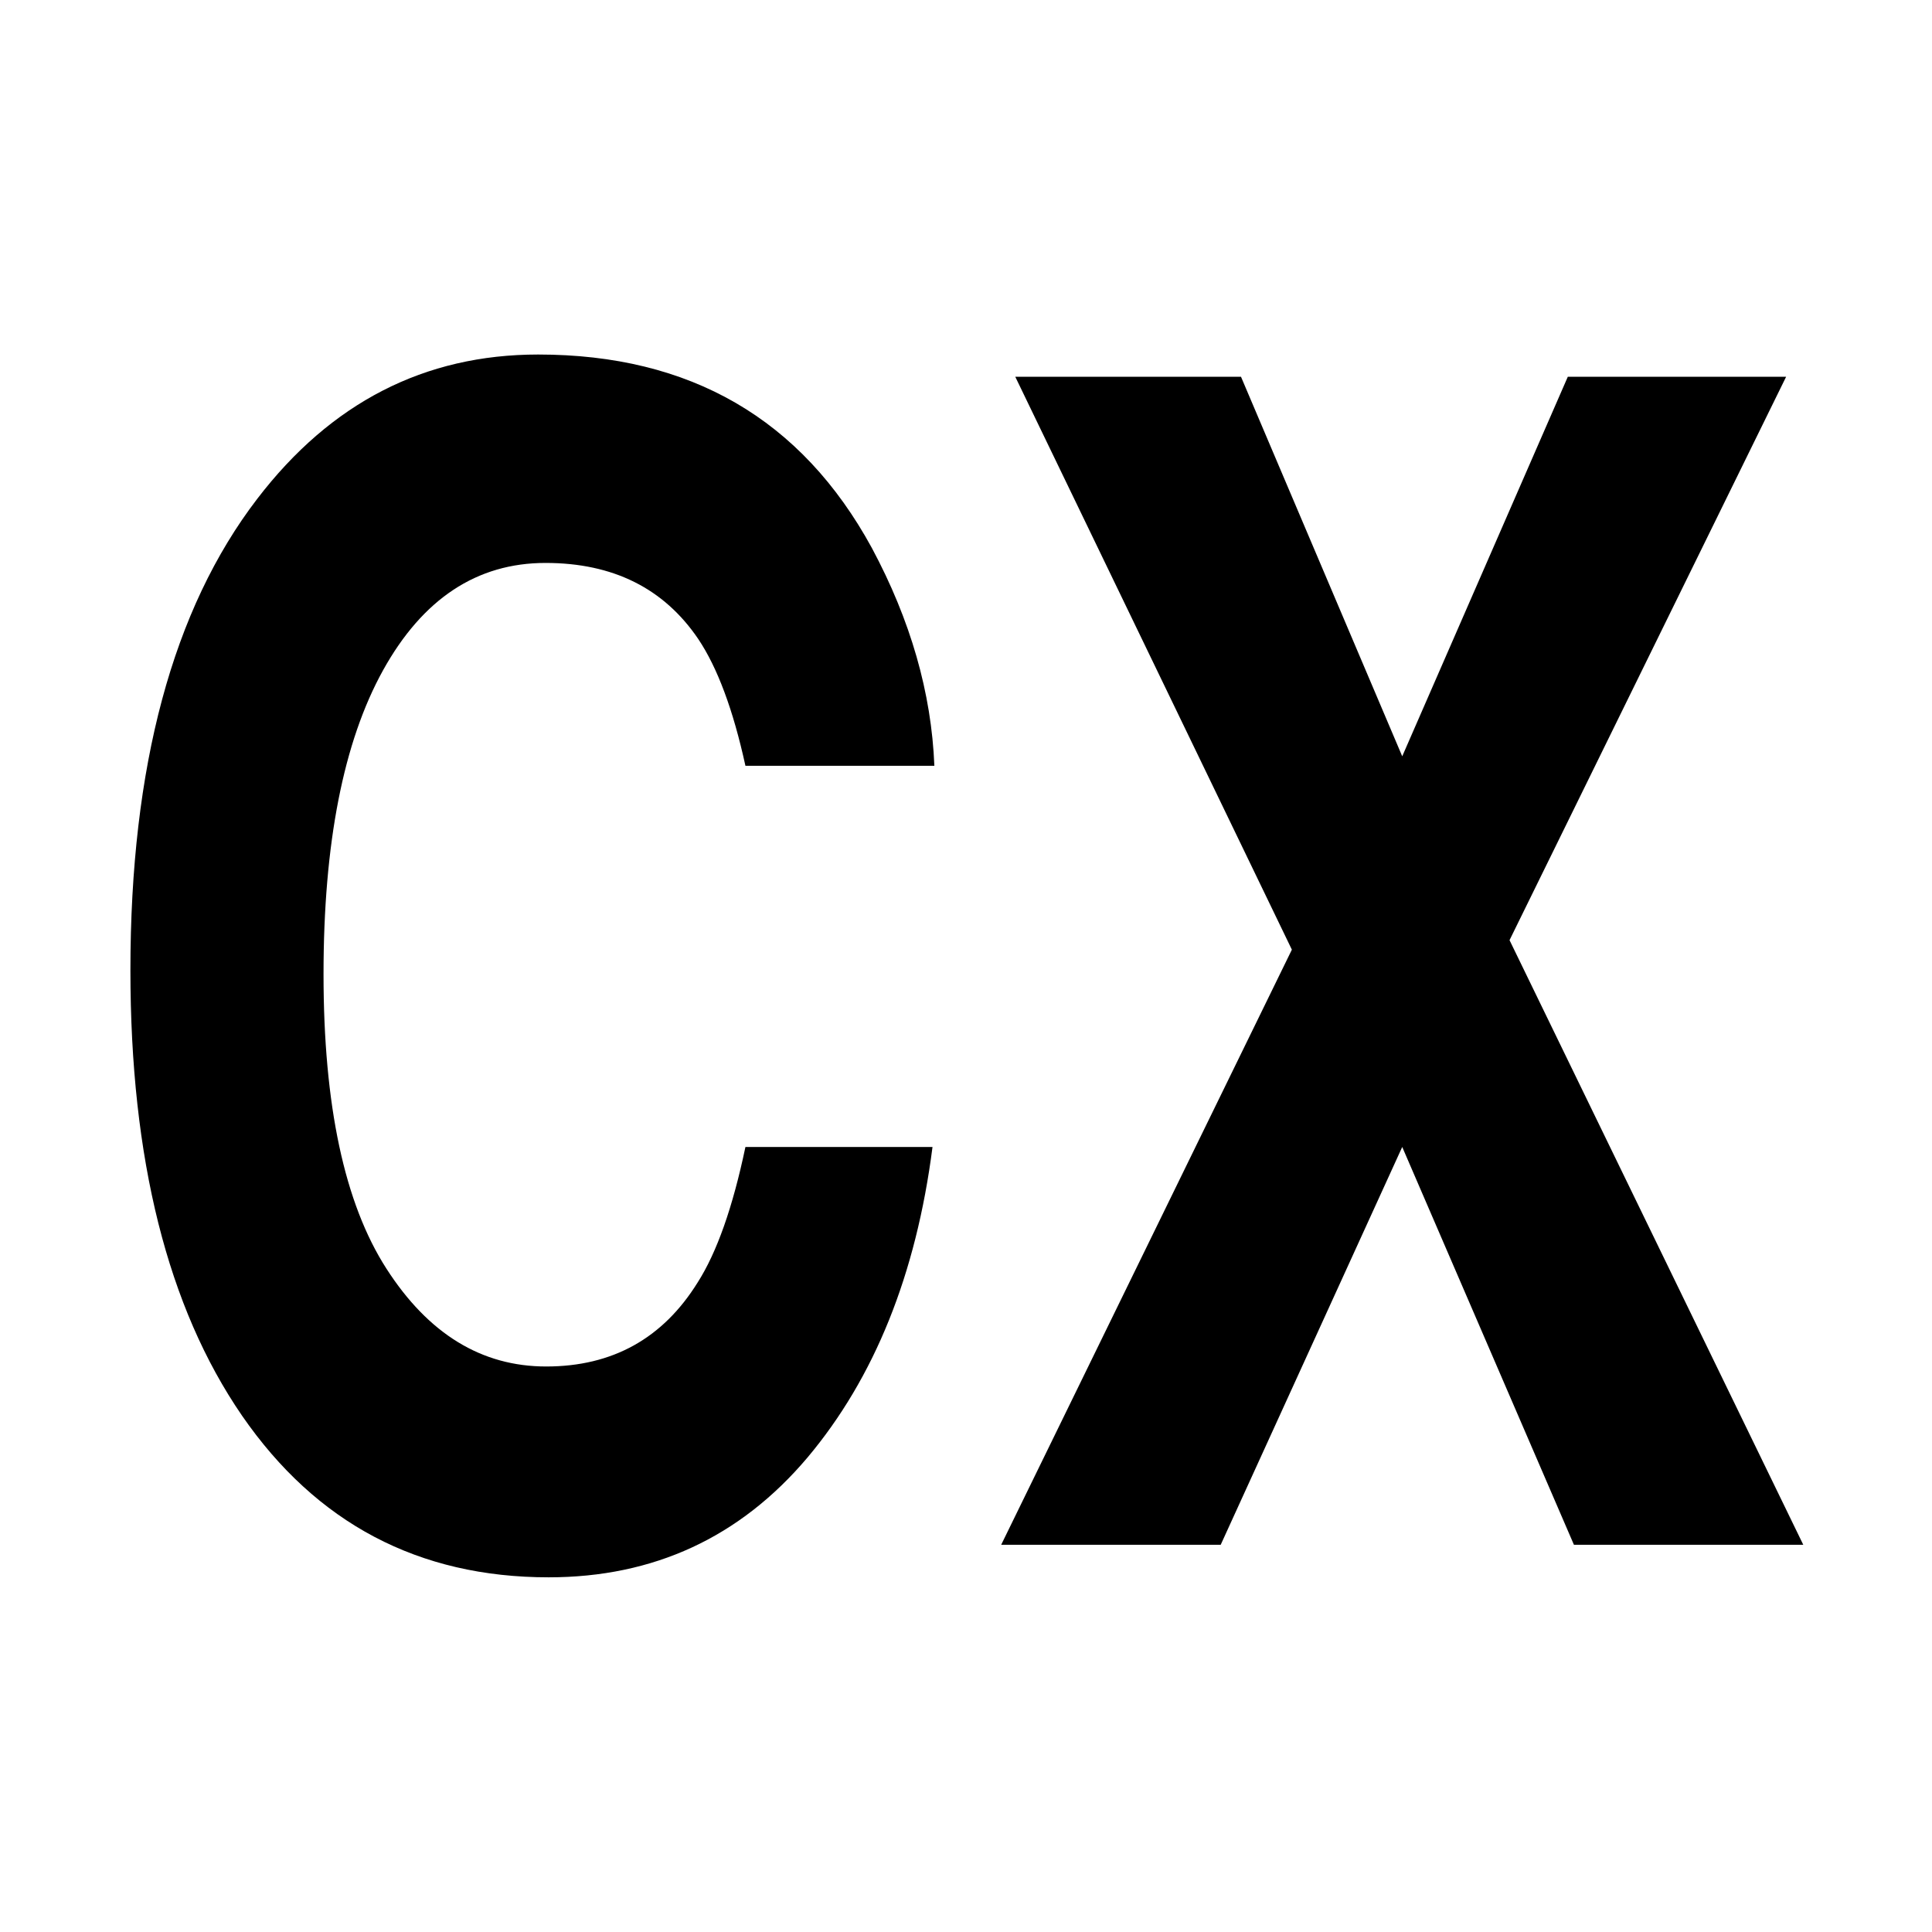
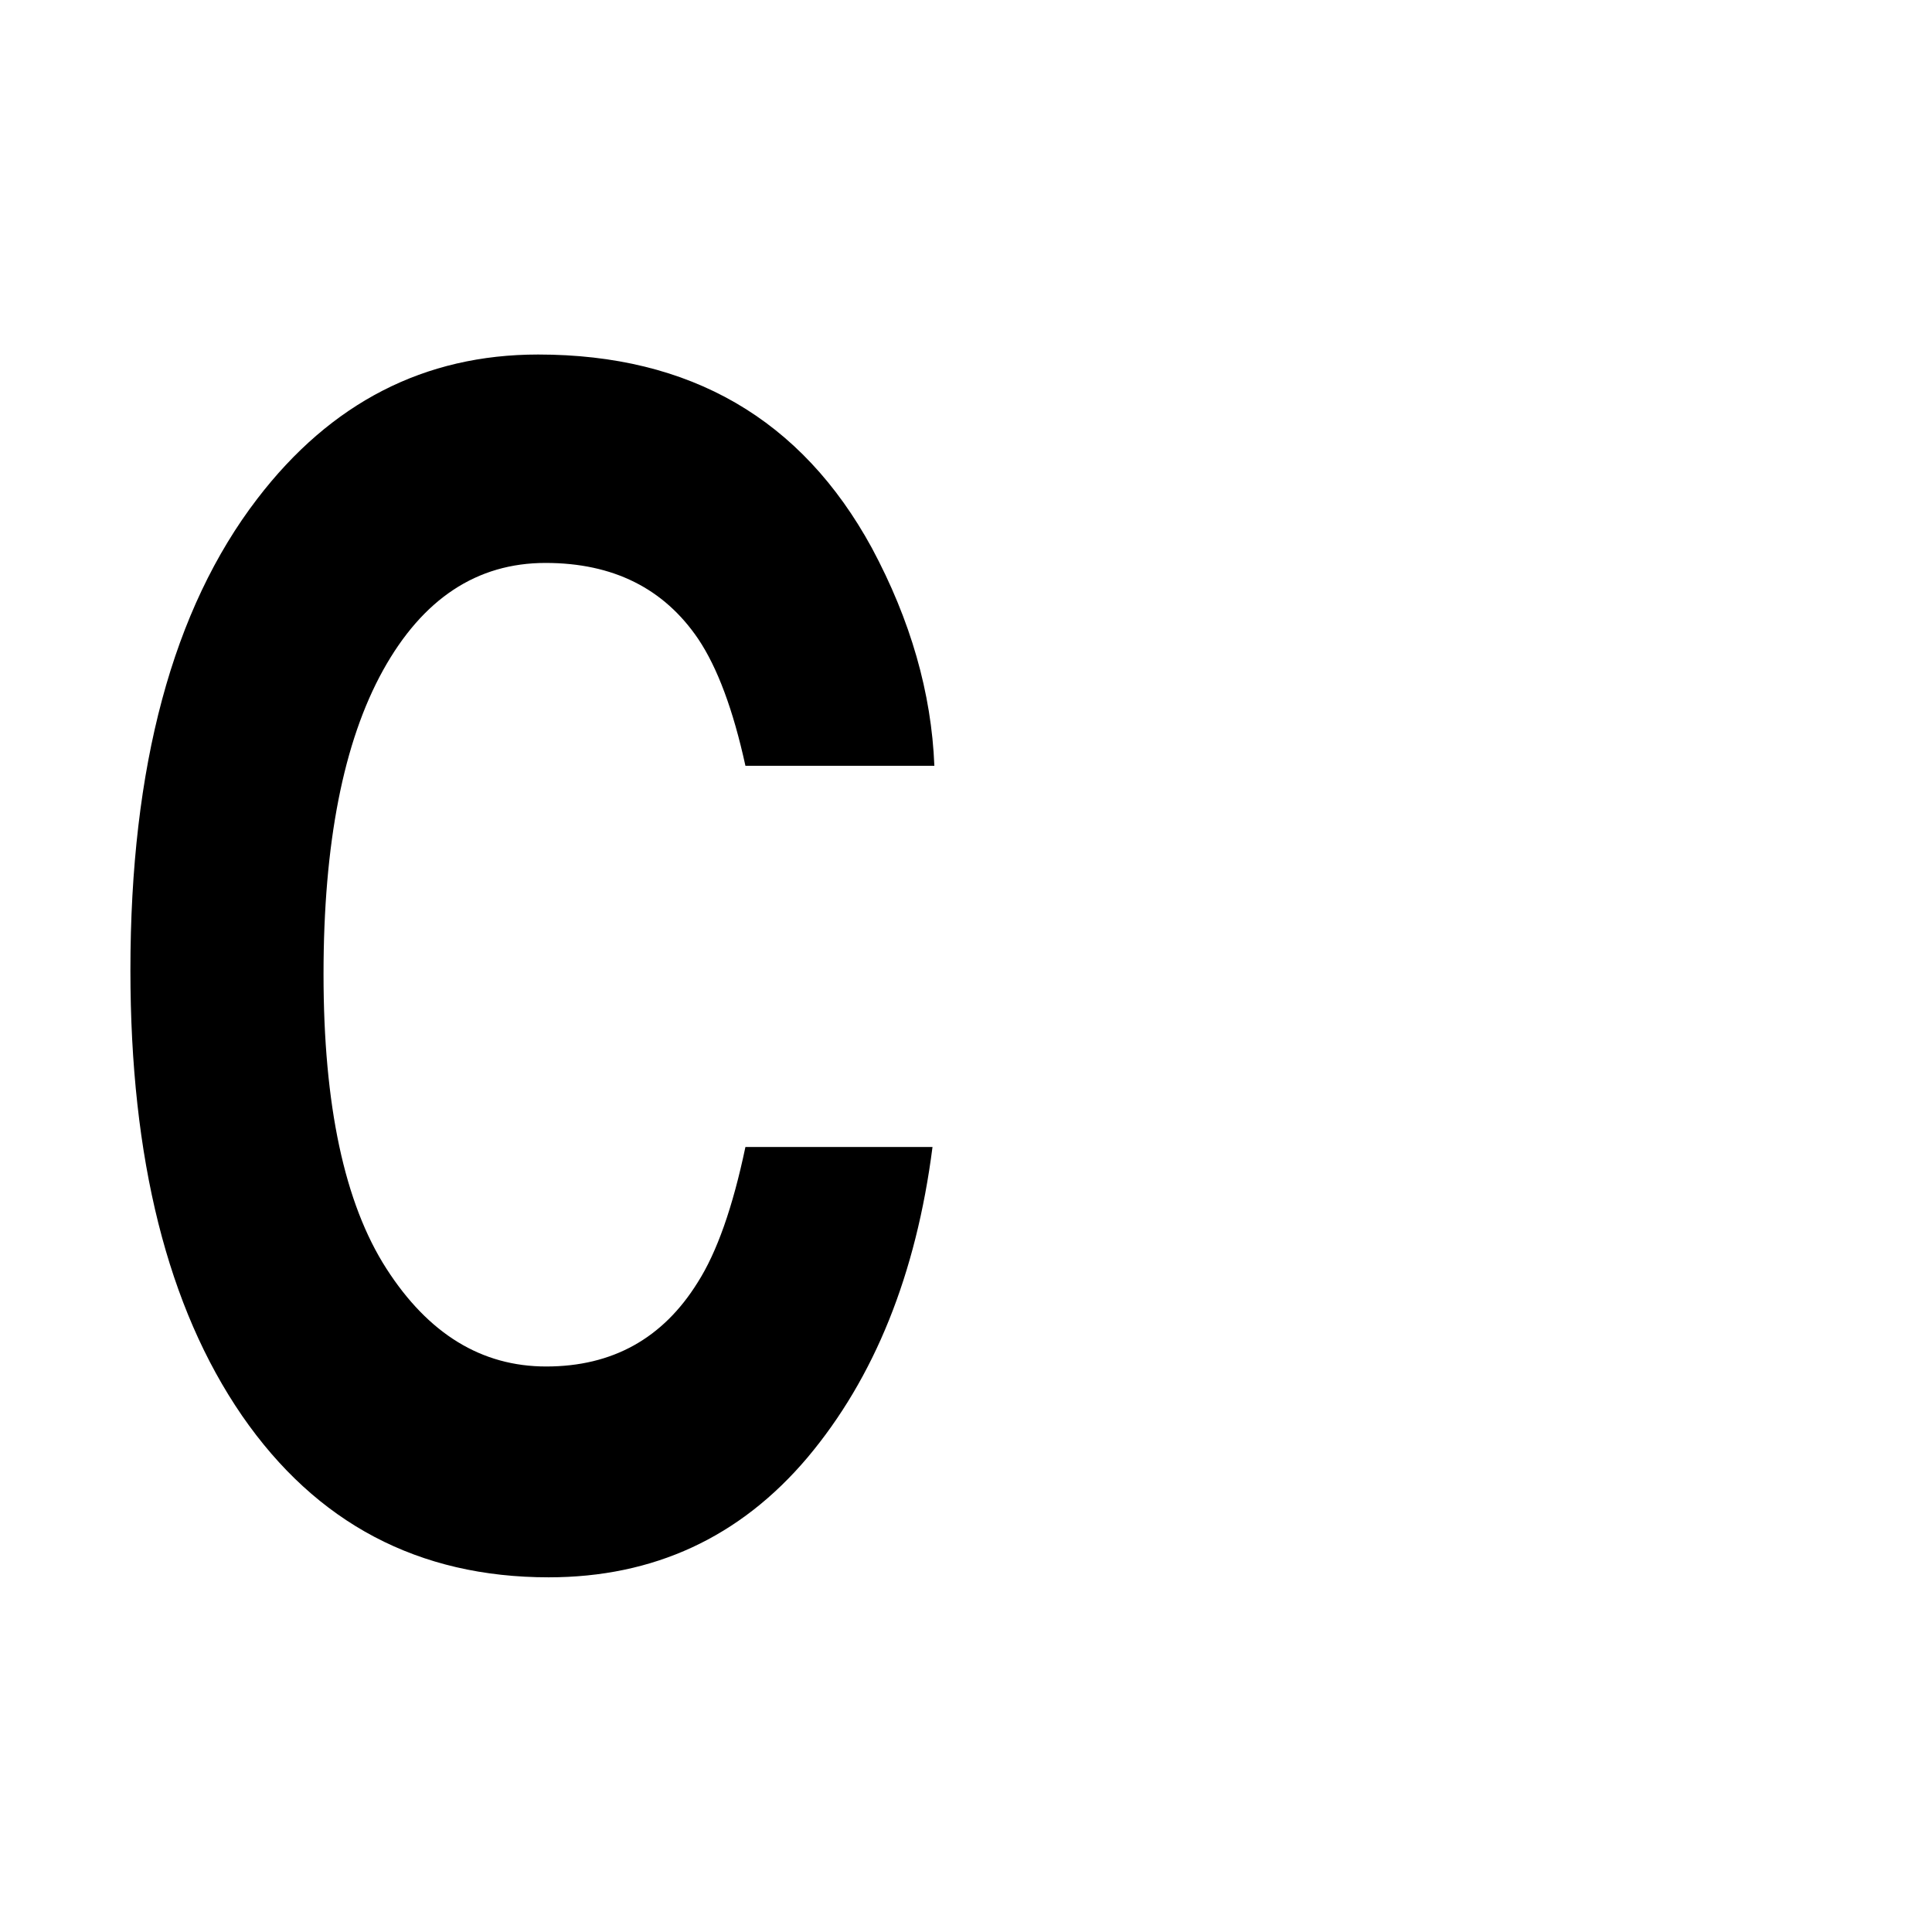
<svg xmlns="http://www.w3.org/2000/svg" xmlns:ns1="http://vectornator.io" height="100%" stroke-miterlimit="10" style="fill-rule:nonzero;clip-rule:evenodd;stroke-linecap:round;stroke-linejoin:round;" version="1.1" viewBox="0 0 24 24" width="100%" xml:space="preserve">
  <g id="Ebene-1" ns1:layerName="Ebene 1">
    <g opacity="1">
      <path d="M10.03 18.107C9.192 19.098 8.12 19.594 6.815 19.594C5.2 19.594 3.93 18.924 3.006 17.585C2.082 16.24 1.62 14.396 1.62 12.053C1.62 9.52 2.145 7.567 3.196 6.196C4.111 5.001 5.274 4.404 6.685 4.404C8.575 4.404 9.956 5.205 10.83 6.806C11.312 7.705 11.571 8.608 11.607 9.513L9.26 9.513C9.108 8.818 8.912 8.293 8.674 7.938C8.247 7.308 7.615 6.993 6.777 6.993C5.924 6.993 5.251 7.438 4.758 8.327C4.266 9.216 4.019 10.475 4.019 12.102C4.019 13.73 4.279 14.949 4.8 15.759C5.321 16.57 5.982 16.975 6.785 16.975C7.607 16.975 8.234 16.627 8.666 15.932C8.905 15.558 9.103 14.996 9.26 14.248L11.584 14.248C11.381 15.83 10.863 17.116 10.03 18.107Z" fill="#000000" fill-rule="nonzero" opacity="1" stroke="none" />
-       <path d="M22.401 19.19L19.552 19.19L17.419 14.248L15.164 19.19L12.437 19.19L16.048 11.797L12.612 4.68L15.416 4.68L17.419 9.395L19.476 4.68L22.188 4.68L18.752 11.679L22.401 19.19Z" fill="#000000" fill-rule="nonzero" opacity="1" stroke="none" />
    </g>
  </g>
</svg>